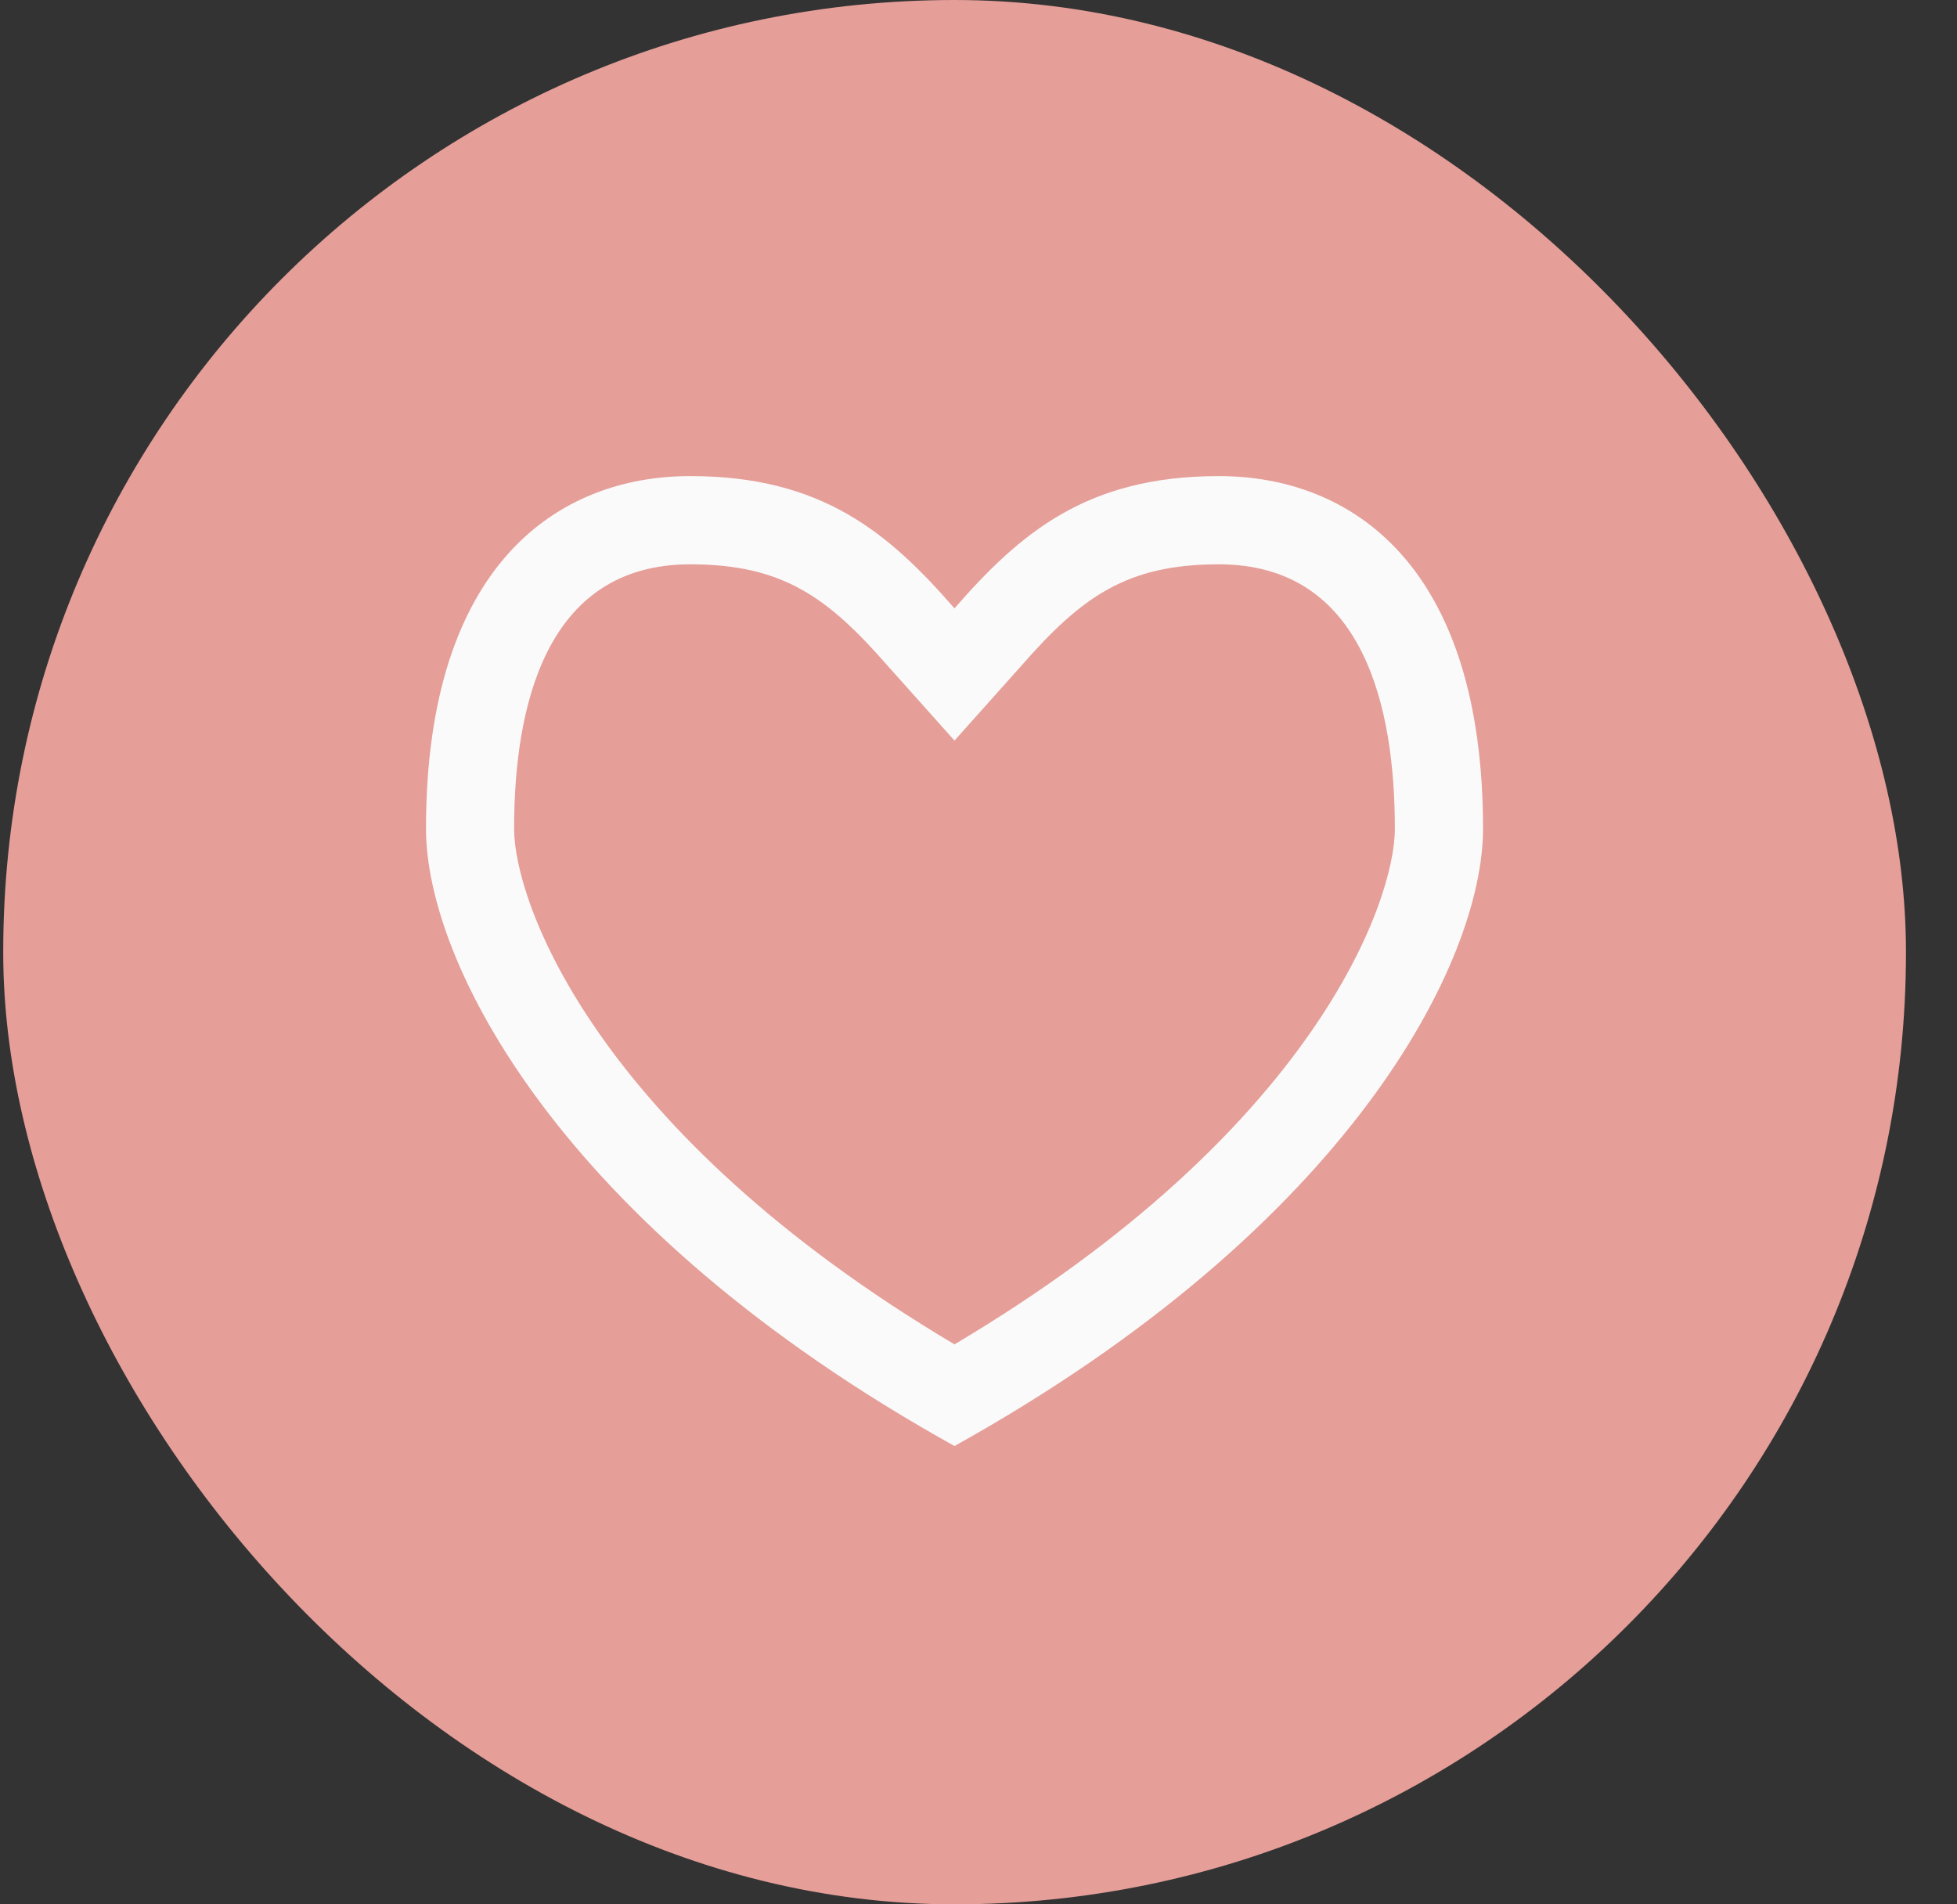
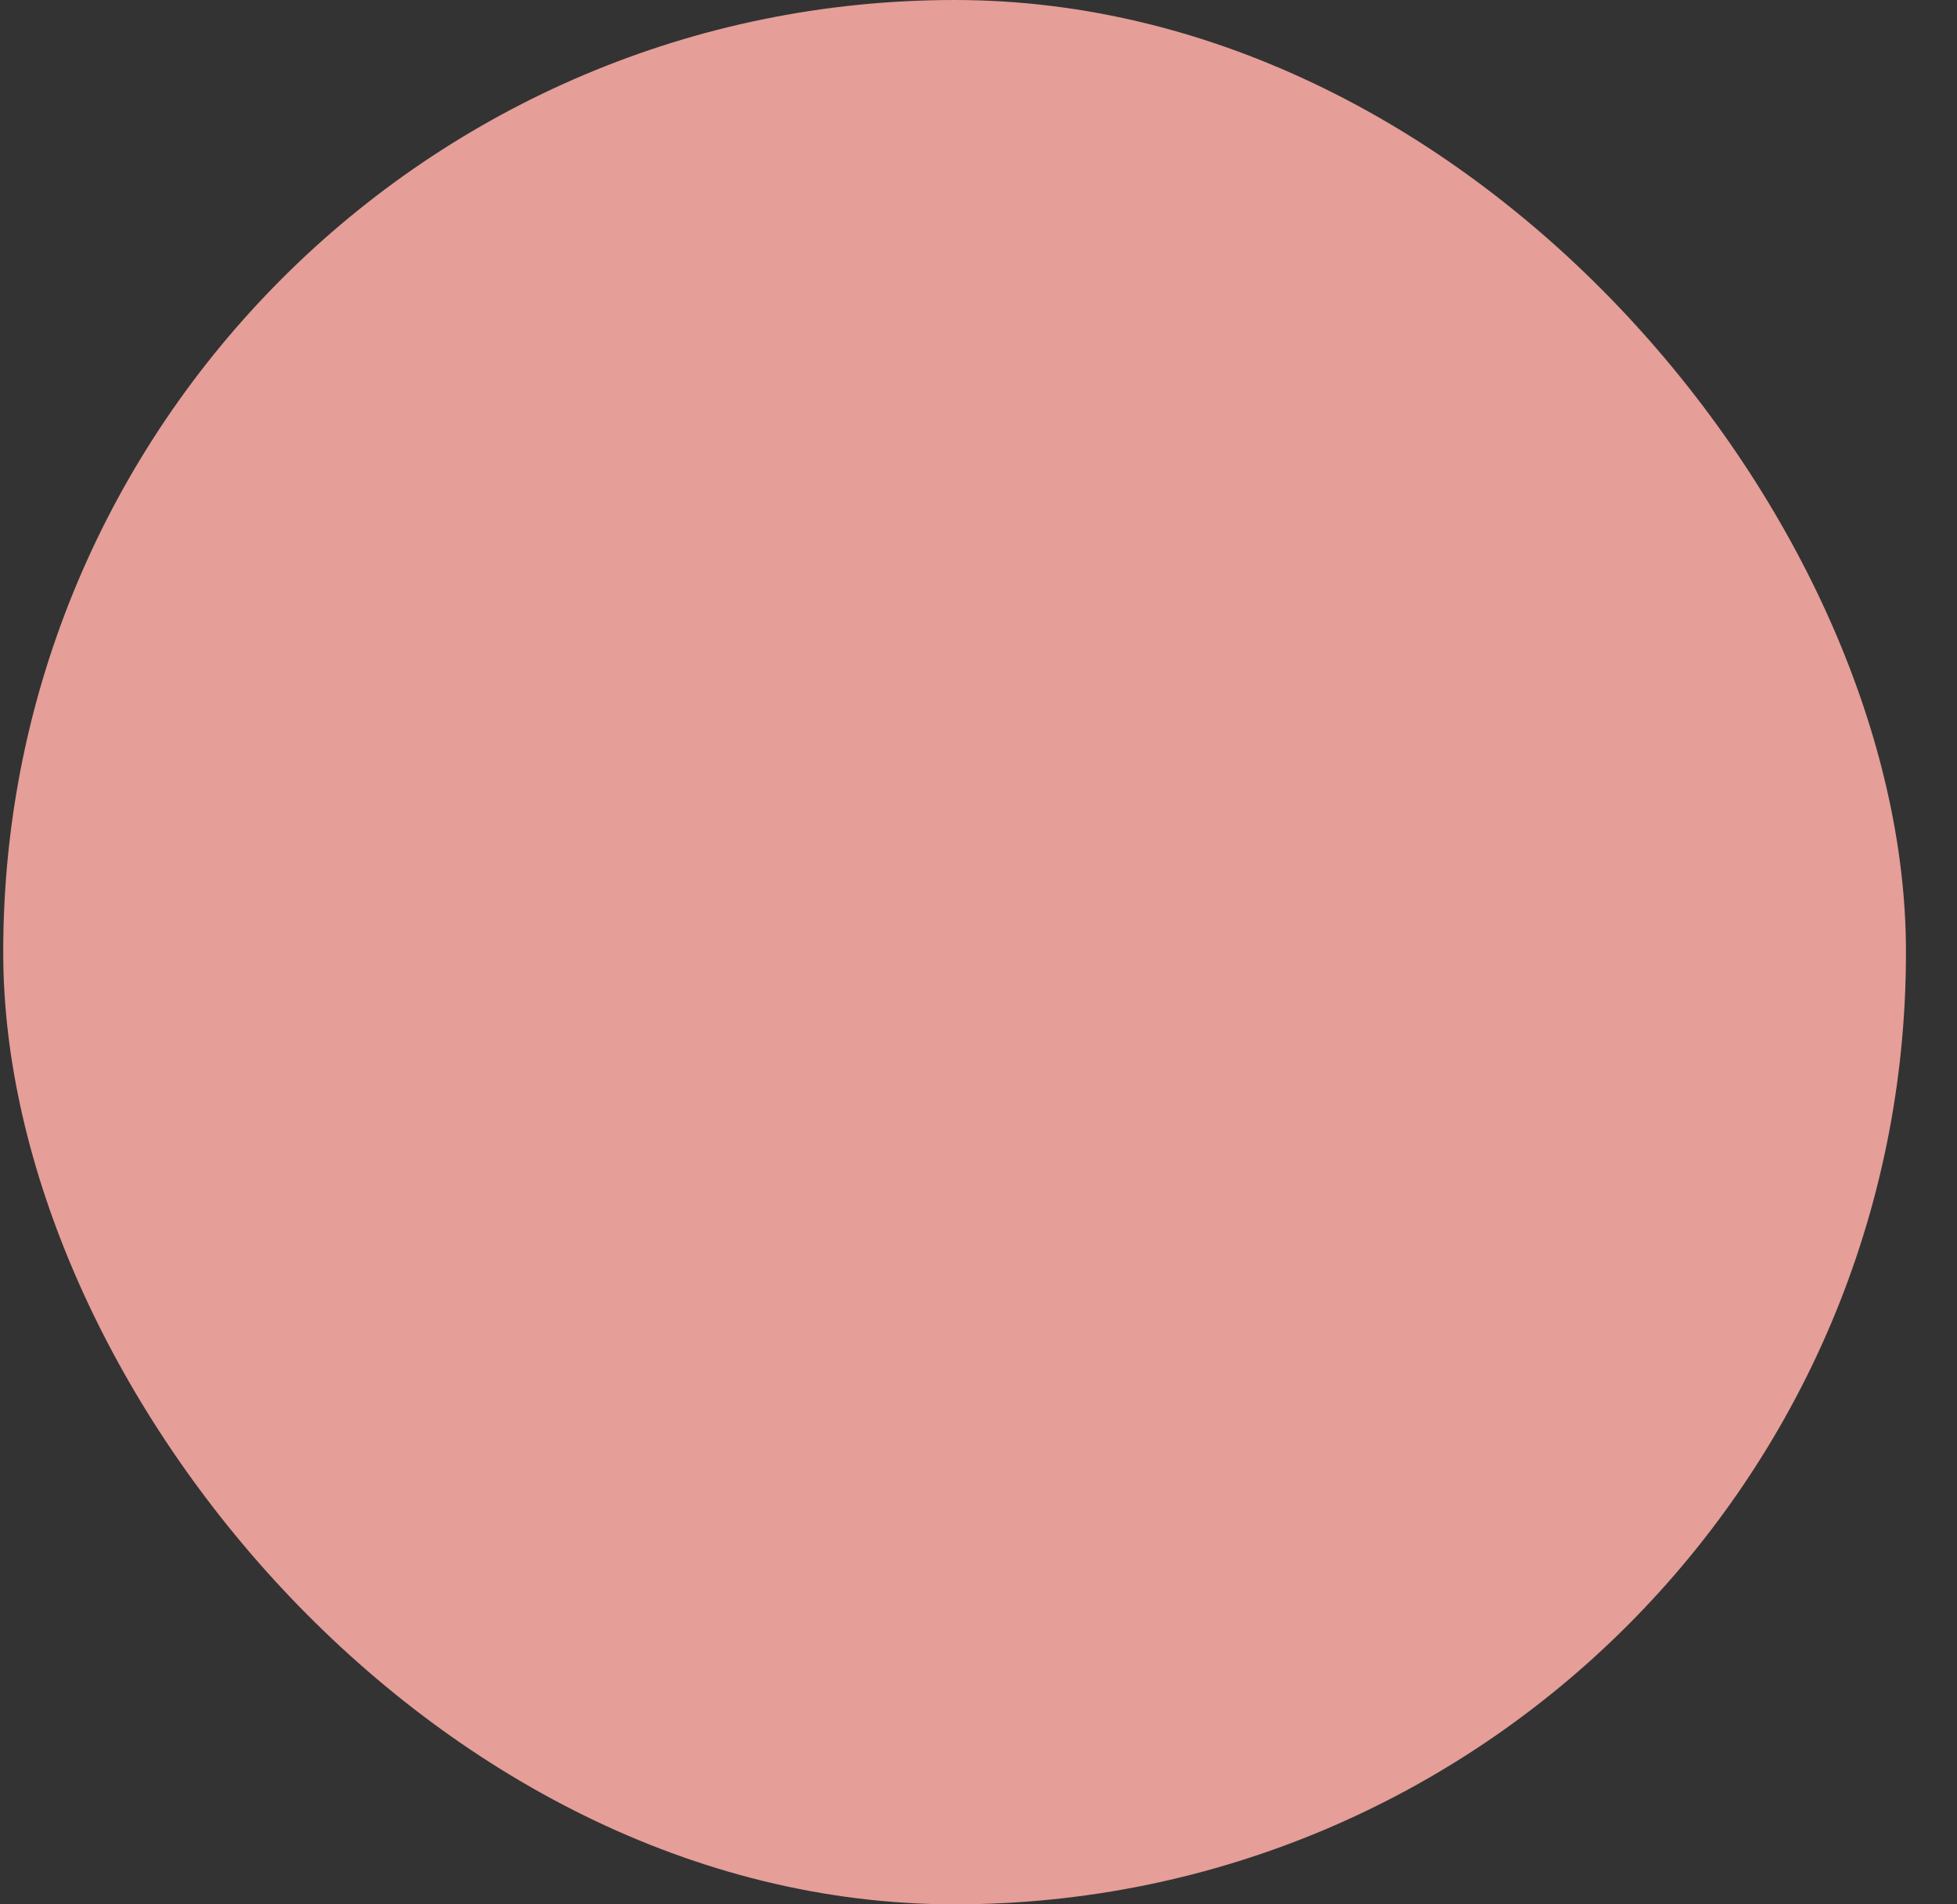
<svg xmlns="http://www.w3.org/2000/svg" width="37" height="36" viewBox="0 0 37 36" fill="none">
  <rect x="0" y="0" width="37" height="36" fill="#333333" stroke="none" />
  <rect x="0.061" width="35.974" height="36" rx="17.987" fill="#E59E98" />
-   <path d="M23.043 9C20.544 9 19.288 10.078 18.046 11.5C16.805 10.078 15.548 9 13.05 9C10.552 9 8.054 10.668 8.054 15.668C8.054 18.168 10.552 23.168 18.046 27.336C25.541 23.168 28.039 18.168 28.039 15.668C28.039 10.668 25.541 9 23.043 9ZM18.046 25.414C11.243 21.375 9.72 17.043 9.72 15.668C9.72 13.387 10.298 10.668 13.05 10.668C14.799 10.668 15.65 11.289 16.793 12.598L18.046 14L19.299 12.598C20.443 11.289 21.294 10.668 23.043 10.668C25.795 10.668 26.372 13.387 26.372 15.668C26.372 17.043 24.85 21.375 18.046 25.414Z" fill="#FAFAFA" />
</svg>